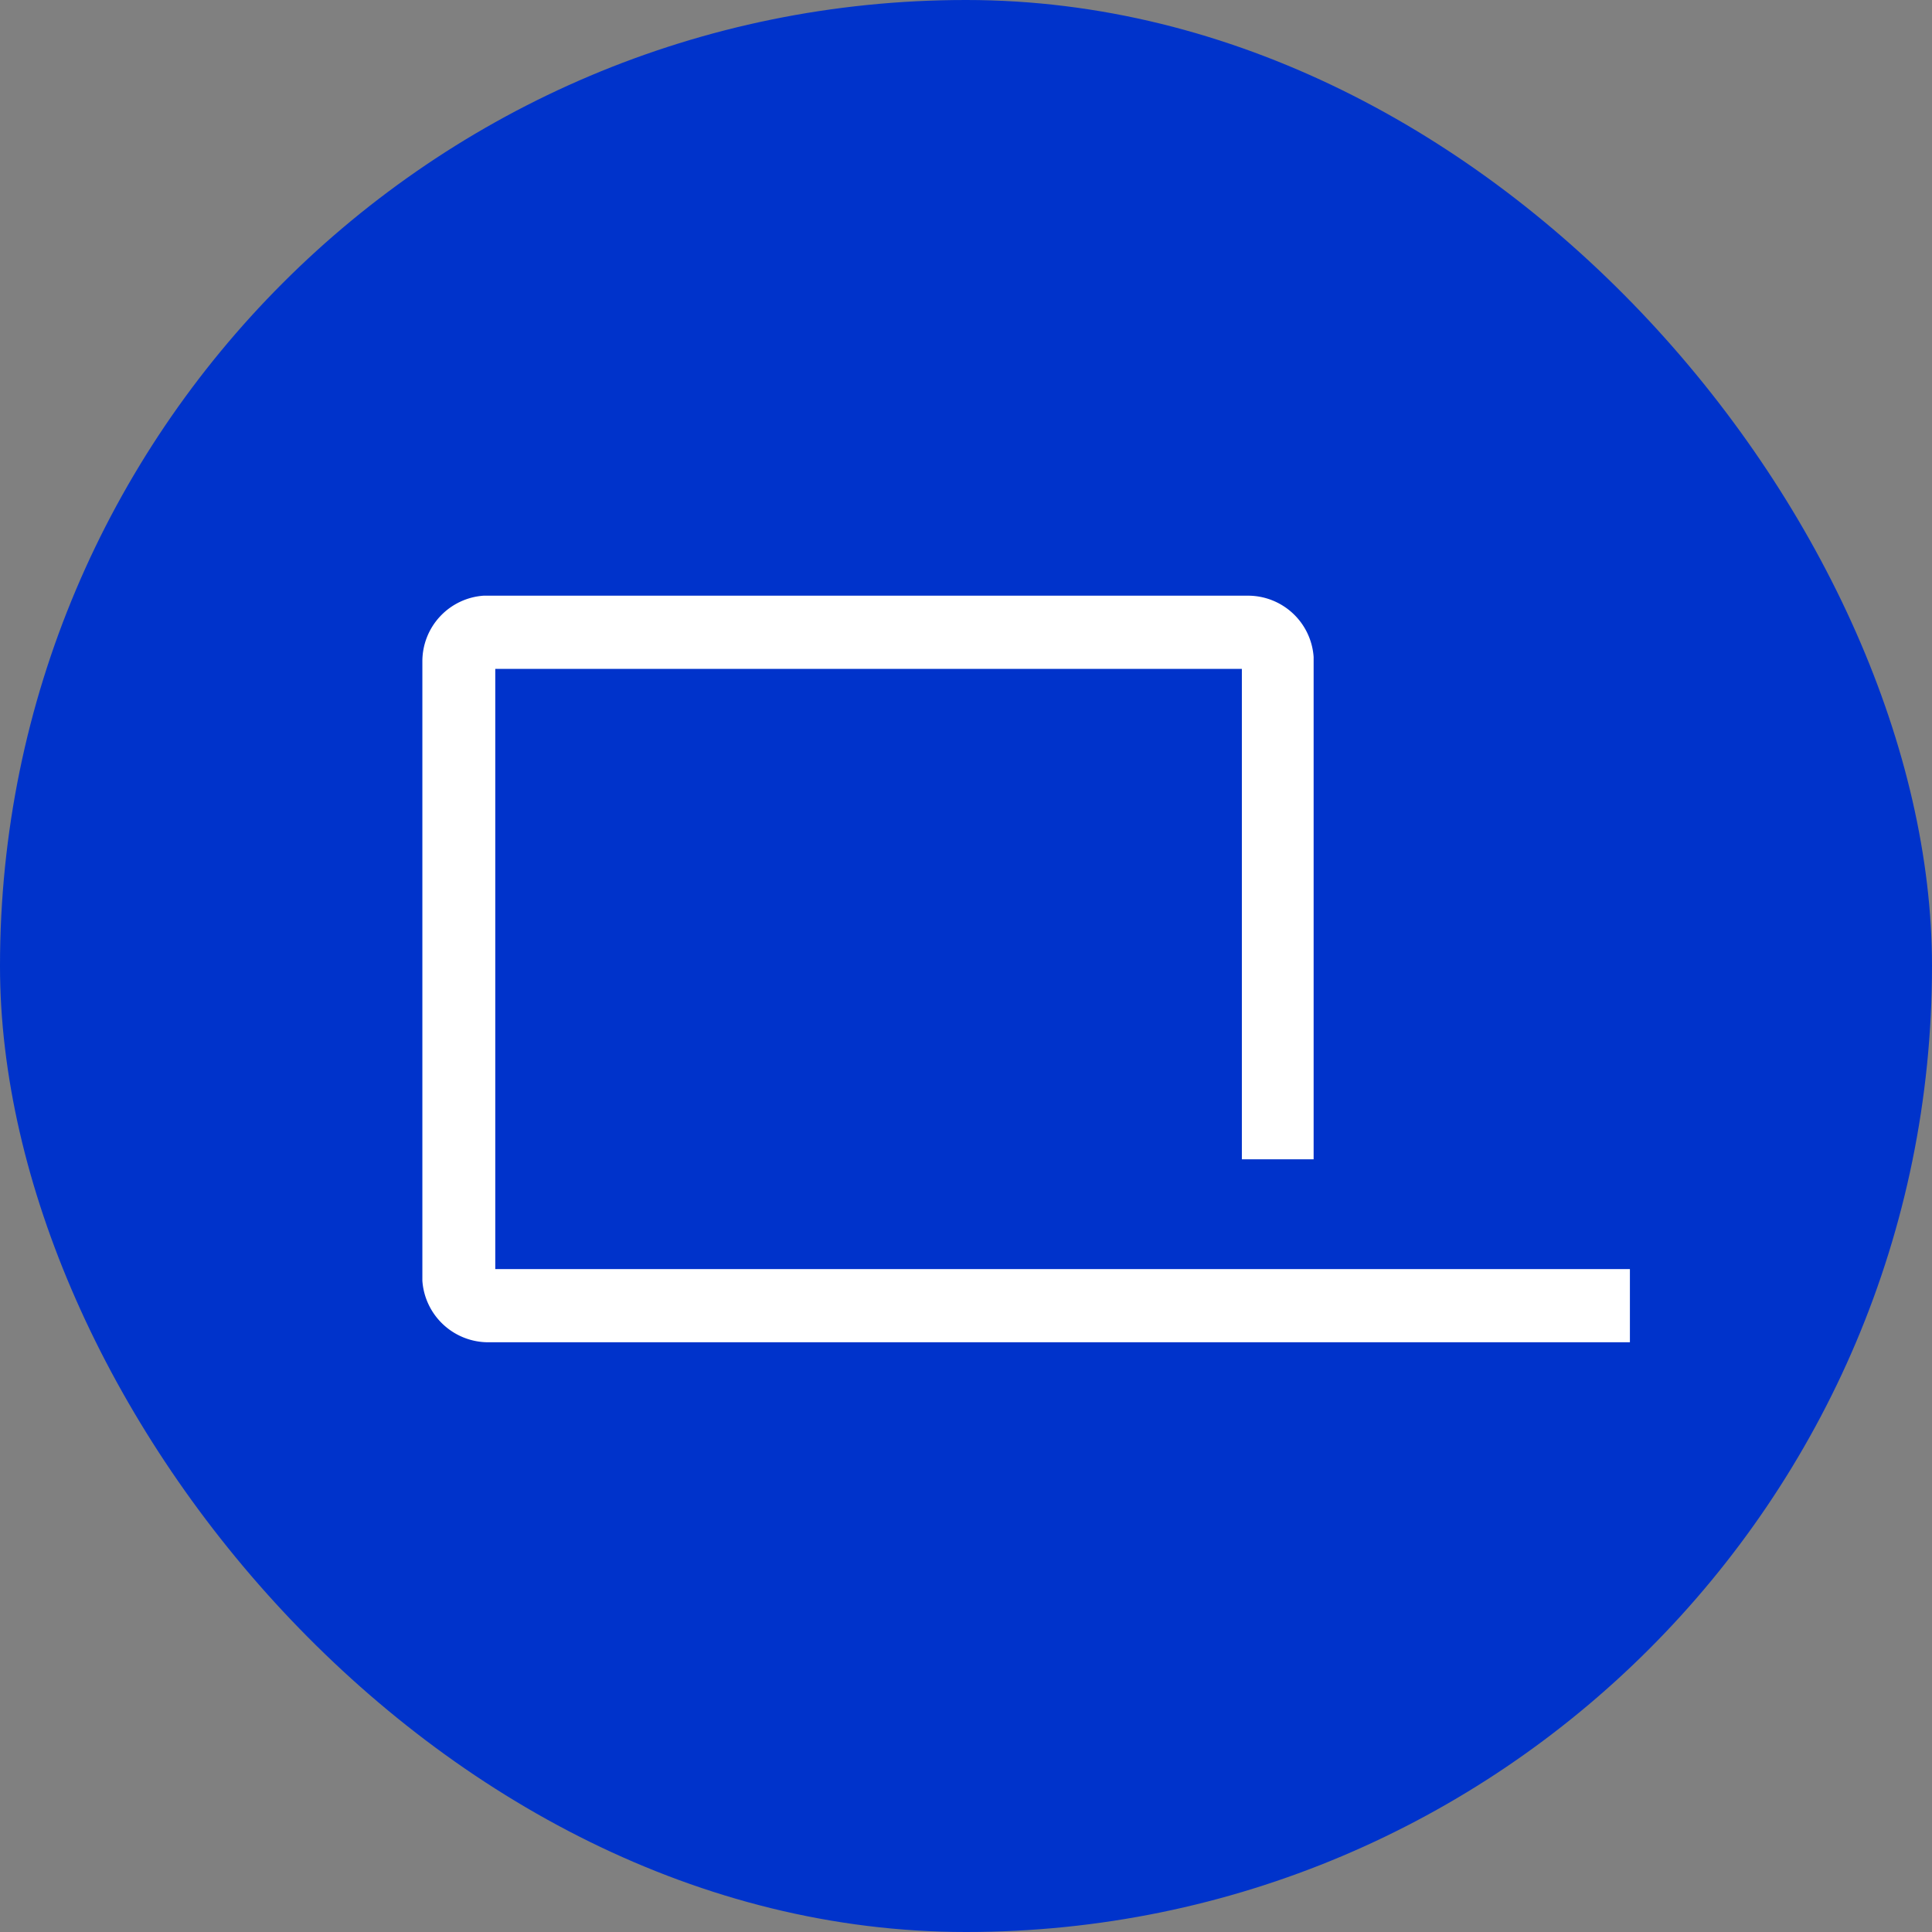
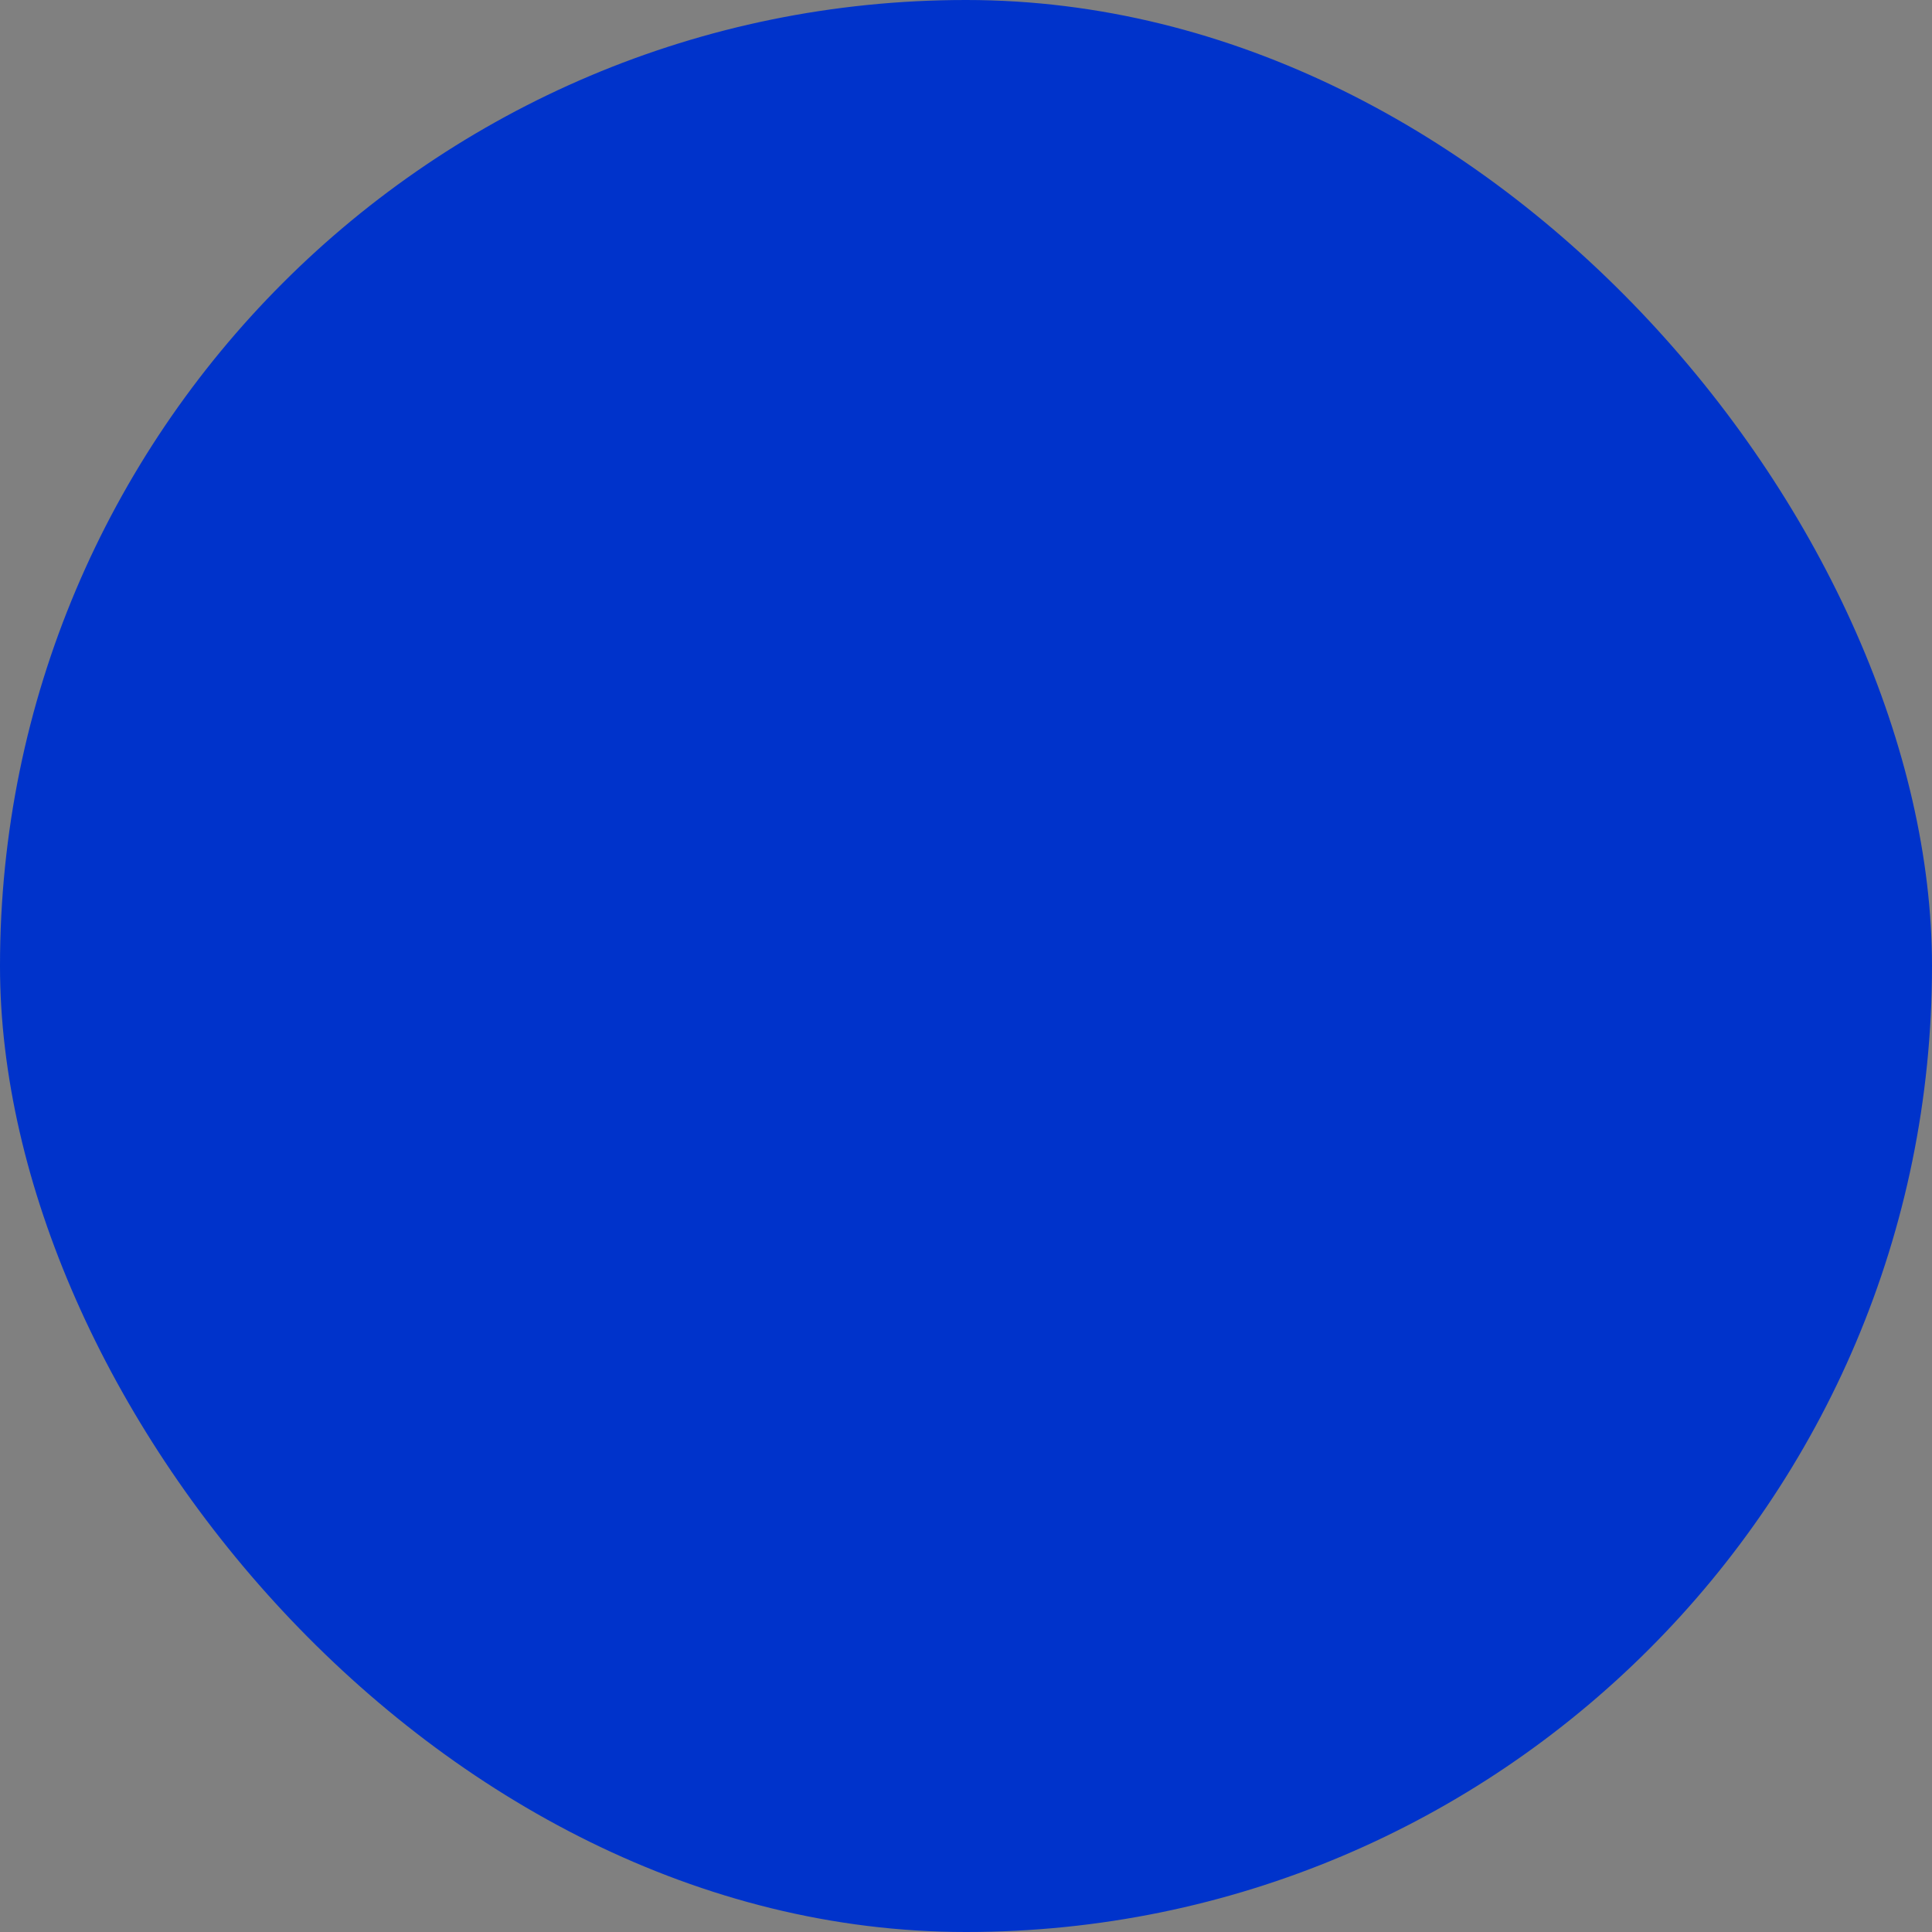
<svg xmlns="http://www.w3.org/2000/svg" viewBox="0 0 68.11 68.11">
  <rect x="0" y="0" width="68.11" height="68.11" fill="#808080" stroke="none" />
  <g id="Livello_2" data-name="Livello 2">
    <g id="Livello_1-2" data-name="Livello 1">
      <rect width="68.11" height="68.11" rx="34.05" style="fill:#0033cb" />
      <g id="_99.-Icons-_-50px-_-03.-Products-_-Card" data-name="99.-Icons-/-50px-/-03.-Products-/-Card">
-         <path id="Path" d="M44,21a2.32,2.32,0,0,1,2.31,2.16V40.87H43.78V23.58H17.46V44.74h40v2.58H17.2a2.33,2.33,0,0,1-2.31-2.17V23.32A2.32,2.32,0,0,1,17.05,21H44Z" style="fill:#fff" />
-       </g>
+         </g>
    </g>
  </g>
</svg>